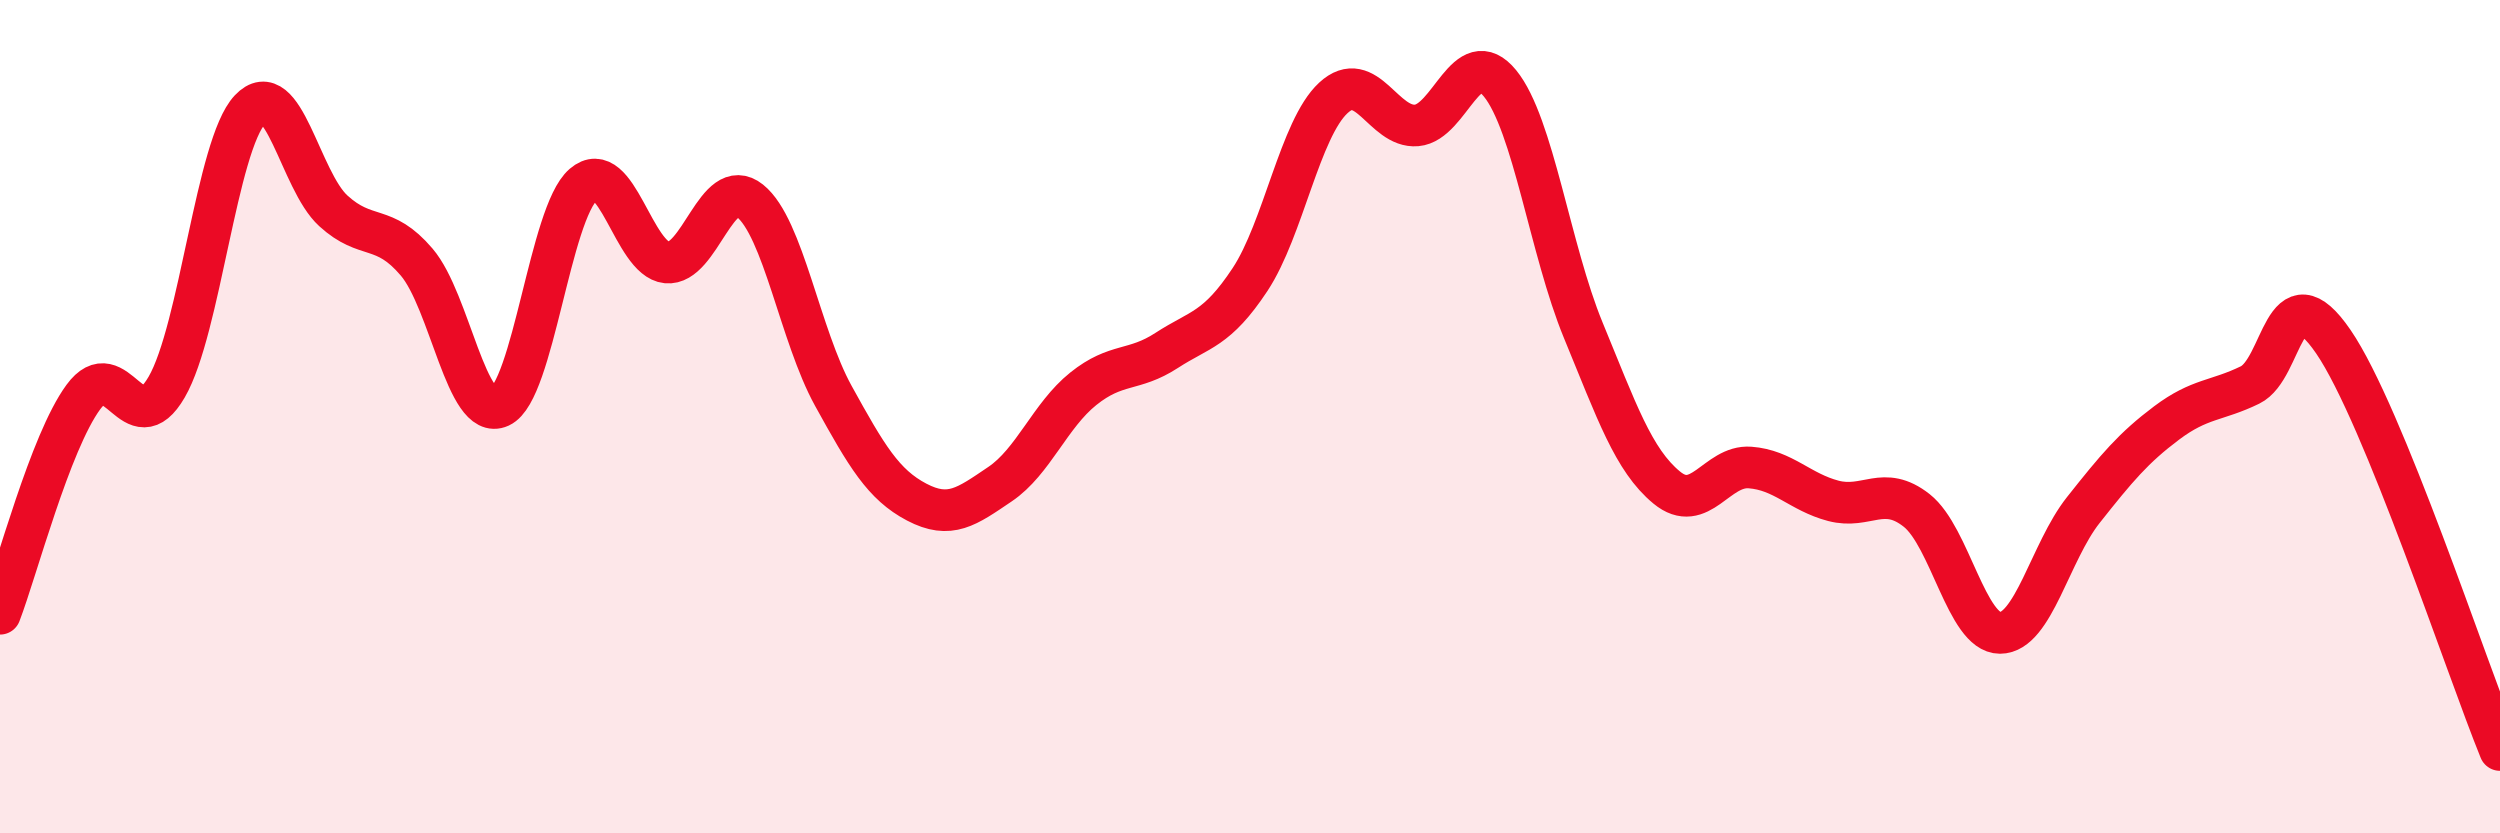
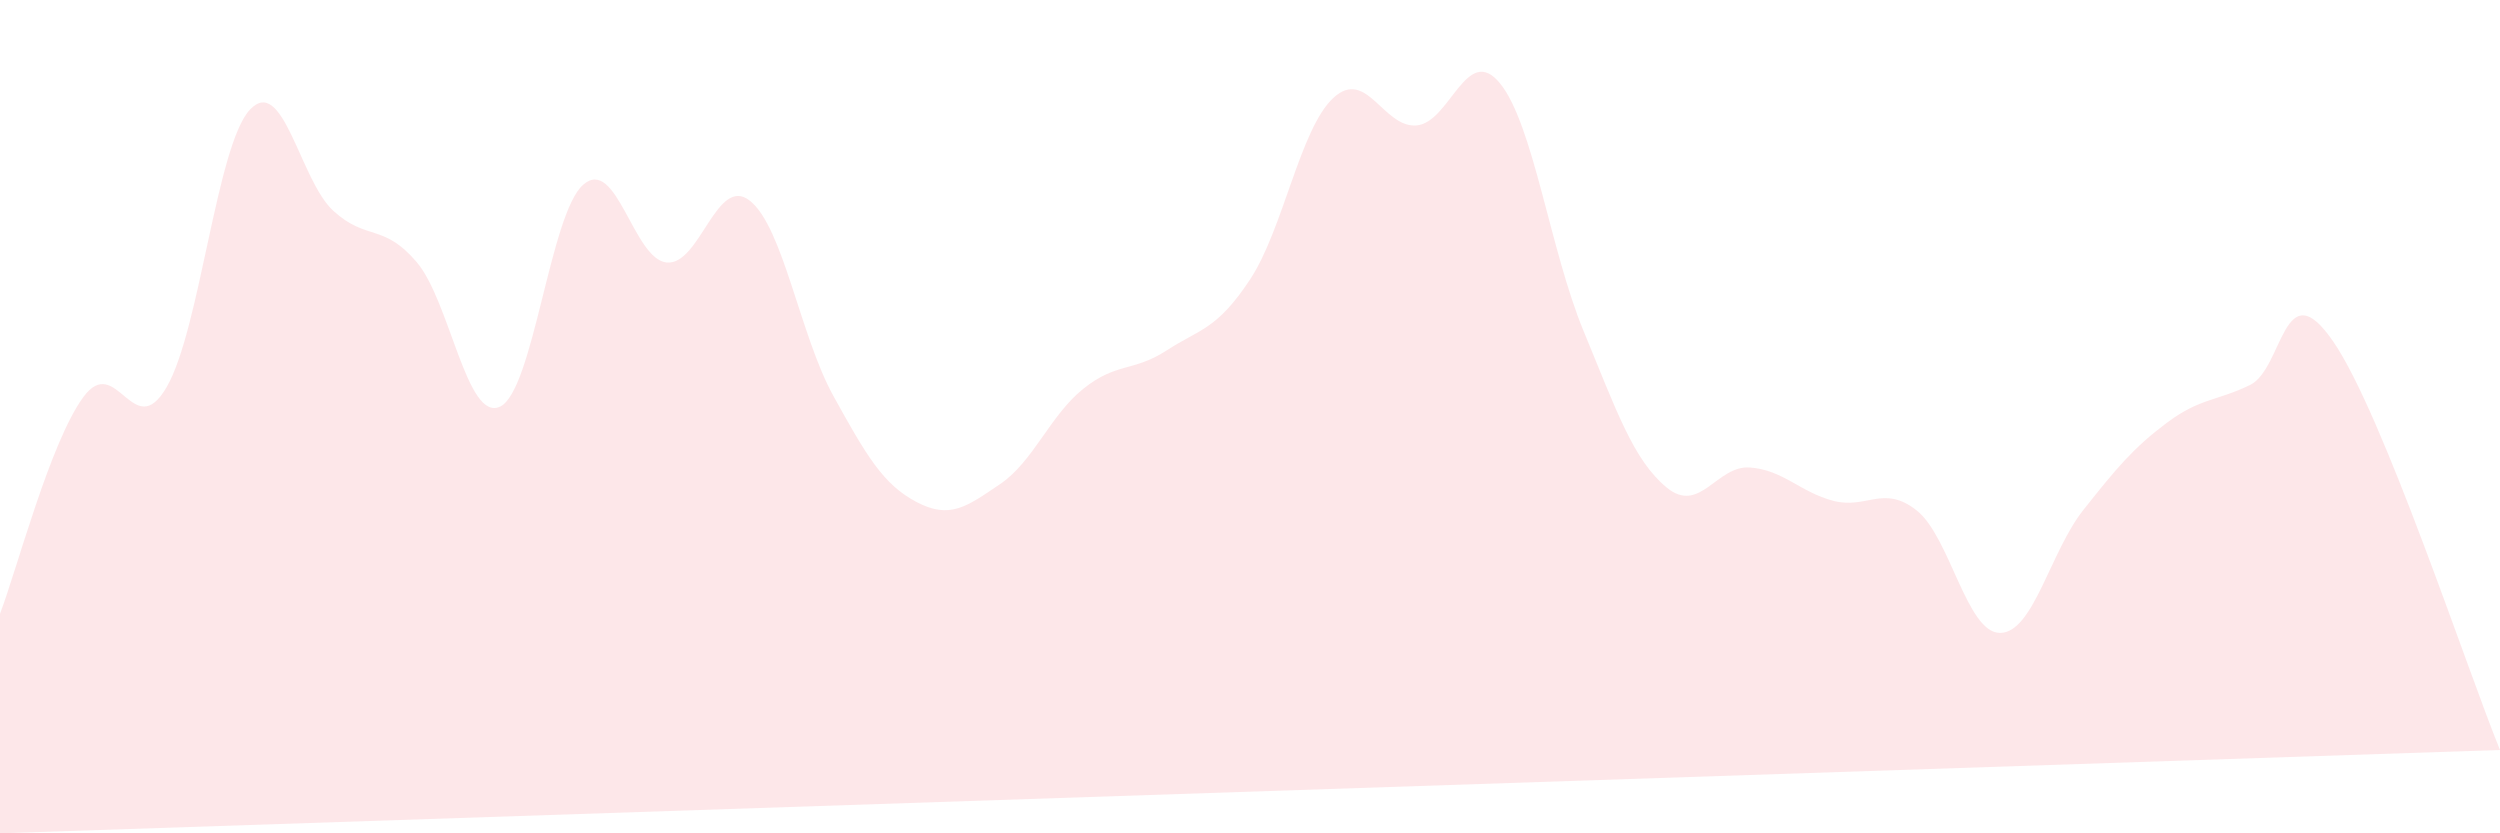
<svg xmlns="http://www.w3.org/2000/svg" width="60" height="20" viewBox="0 0 60 20">
-   <path d="M 0,14.73 C 0.4,13.69 1.2,10.62 2,9.53 C 2.8,8.44 3.2,10.67 4,9.29 C 4.8,7.91 5.2,3.48 6,2.63 C 6.8,1.78 7.2,4.33 8,5.06 C 8.8,5.79 9.2,5.35 10,6.29 C 10.8,7.23 11.2,10.13 12,9.76 C 12.8,9.39 13.2,5.12 14,4.43 C 14.8,3.74 15.2,6.22 16,6.3 C 16.8,6.38 17.2,4.18 18,4.82 C 18.8,5.46 19.2,8.05 20,9.5 C 20.8,10.95 21.2,11.63 22,12.05 C 22.8,12.47 23.2,12.16 24,11.62 C 24.8,11.08 25.2,9.97 26,9.33 C 26.8,8.69 27.2,8.93 28,8.41 C 28.8,7.89 29.2,7.92 30,6.71 C 30.8,5.5 31.2,3.09 32,2.35 C 32.8,1.61 33.2,3.08 34,3.01 C 34.8,2.94 35.2,1.02 36,2 C 36.8,2.98 37.2,5.99 38,7.93 C 38.8,9.87 39.2,11.04 40,11.7 C 40.8,12.36 41.2,11.16 42,11.22 C 42.8,11.28 43.2,11.81 44,12.02 C 44.8,12.23 45.2,11.62 46,12.25 C 46.8,12.88 47.2,15.19 48,15.19 C 48.8,15.19 49.2,13.25 50,12.24 C 50.8,11.23 51.2,10.75 52,10.15 C 52.8,9.55 53.2,9.63 54,9.24 C 54.8,8.85 54.8,6.45 56,8.2 C 57.2,9.95 59.2,16.04 60,18L60 20L0 20Z" fill="#EB0A25" opacity="0.1" stroke-linecap="round" stroke-linejoin="round" />
-   <path d="M 0,14.73 C 0.4,13.69 1.2,10.62 2,9.53 C 2.8,8.44 3.2,10.67 4,9.29 C 4.8,7.91 5.2,3.48 6,2.63 C 6.8,1.78 7.2,4.33 8,5.06 C 8.8,5.79 9.2,5.35 10,6.29 C 10.8,7.23 11.2,10.13 12,9.76 C 12.8,9.39 13.2,5.12 14,4.43 C 14.8,3.74 15.2,6.22 16,6.3 C 16.8,6.38 17.2,4.18 18,4.82 C 18.8,5.46 19.2,8.05 20,9.5 C 20.8,10.95 21.2,11.63 22,12.05 C 22.8,12.47 23.2,12.16 24,11.62 C 24.8,11.08 25.2,9.97 26,9.33 C 26.8,8.69 27.2,8.93 28,8.41 C 28.8,7.89 29.2,7.92 30,6.71 C 30.8,5.5 31.2,3.09 32,2.35 C 32.8,1.61 33.2,3.08 34,3.01 C 34.8,2.94 35.2,1.02 36,2 C 36.8,2.98 37.2,5.99 38,7.93 C 38.8,9.87 39.2,11.04 40,11.7 C 40.8,12.36 41.2,11.16 42,11.22 C 42.8,11.28 43.2,11.81 44,12.02 C 44.8,12.23 45.2,11.62 46,12.25 C 46.8,12.88 47.2,15.19 48,15.19 C 48.8,15.19 49.2,13.25 50,12.24 C 50.8,11.23 51.2,10.75 52,10.15 C 52.8,9.55 53.2,9.63 54,9.24 C 54.8,8.85 54.8,6.45 56,8.2 C 57.2,9.95 59.2,16.04 60,18" stroke="#EB0A25" stroke-width="1" fill="none" stroke-linecap="round" stroke-linejoin="round" />
+   <path d="M 0,14.73 C 0.4,13.69 1.2,10.62 2,9.53 C 2.8,8.44 3.2,10.67 4,9.29 C 4.8,7.91 5.2,3.48 6,2.63 C 6.8,1.78 7.2,4.33 8,5.06 C 8.8,5.79 9.2,5.35 10,6.29 C 10.8,7.23 11.2,10.13 12,9.76 C 12.8,9.39 13.2,5.12 14,4.43 C 14.8,3.74 15.2,6.22 16,6.3 C 16.8,6.38 17.2,4.18 18,4.82 C 18.8,5.46 19.2,8.05 20,9.5 C 20.8,10.95 21.2,11.63 22,12.05 C 22.8,12.47 23.2,12.16 24,11.62 C 24.8,11.08 25.2,9.97 26,9.33 C 26.8,8.69 27.2,8.93 28,8.41 C 28.8,7.89 29.2,7.92 30,6.71 C 30.8,5.5 31.2,3.09 32,2.35 C 32.8,1.61 33.2,3.08 34,3.01 C 34.8,2.94 35.2,1.02 36,2 C 36.8,2.98 37.2,5.99 38,7.93 C 38.8,9.87 39.2,11.04 40,11.7 C 40.8,12.36 41.2,11.16 42,11.22 C 42.8,11.28 43.2,11.81 44,12.02 C 44.8,12.23 45.2,11.62 46,12.25 C 46.8,12.88 47.2,15.19 48,15.19 C 48.8,15.19 49.2,13.25 50,12.24 C 50.8,11.23 51.2,10.75 52,10.15 C 52.8,9.55 53.2,9.63 54,9.24 C 54.8,8.85 54.8,6.45 56,8.2 C 57.2,9.95 59.2,16.04 60,18L0 20Z" fill="#EB0A25" opacity="0.1" stroke-linecap="round" stroke-linejoin="round" />
</svg>